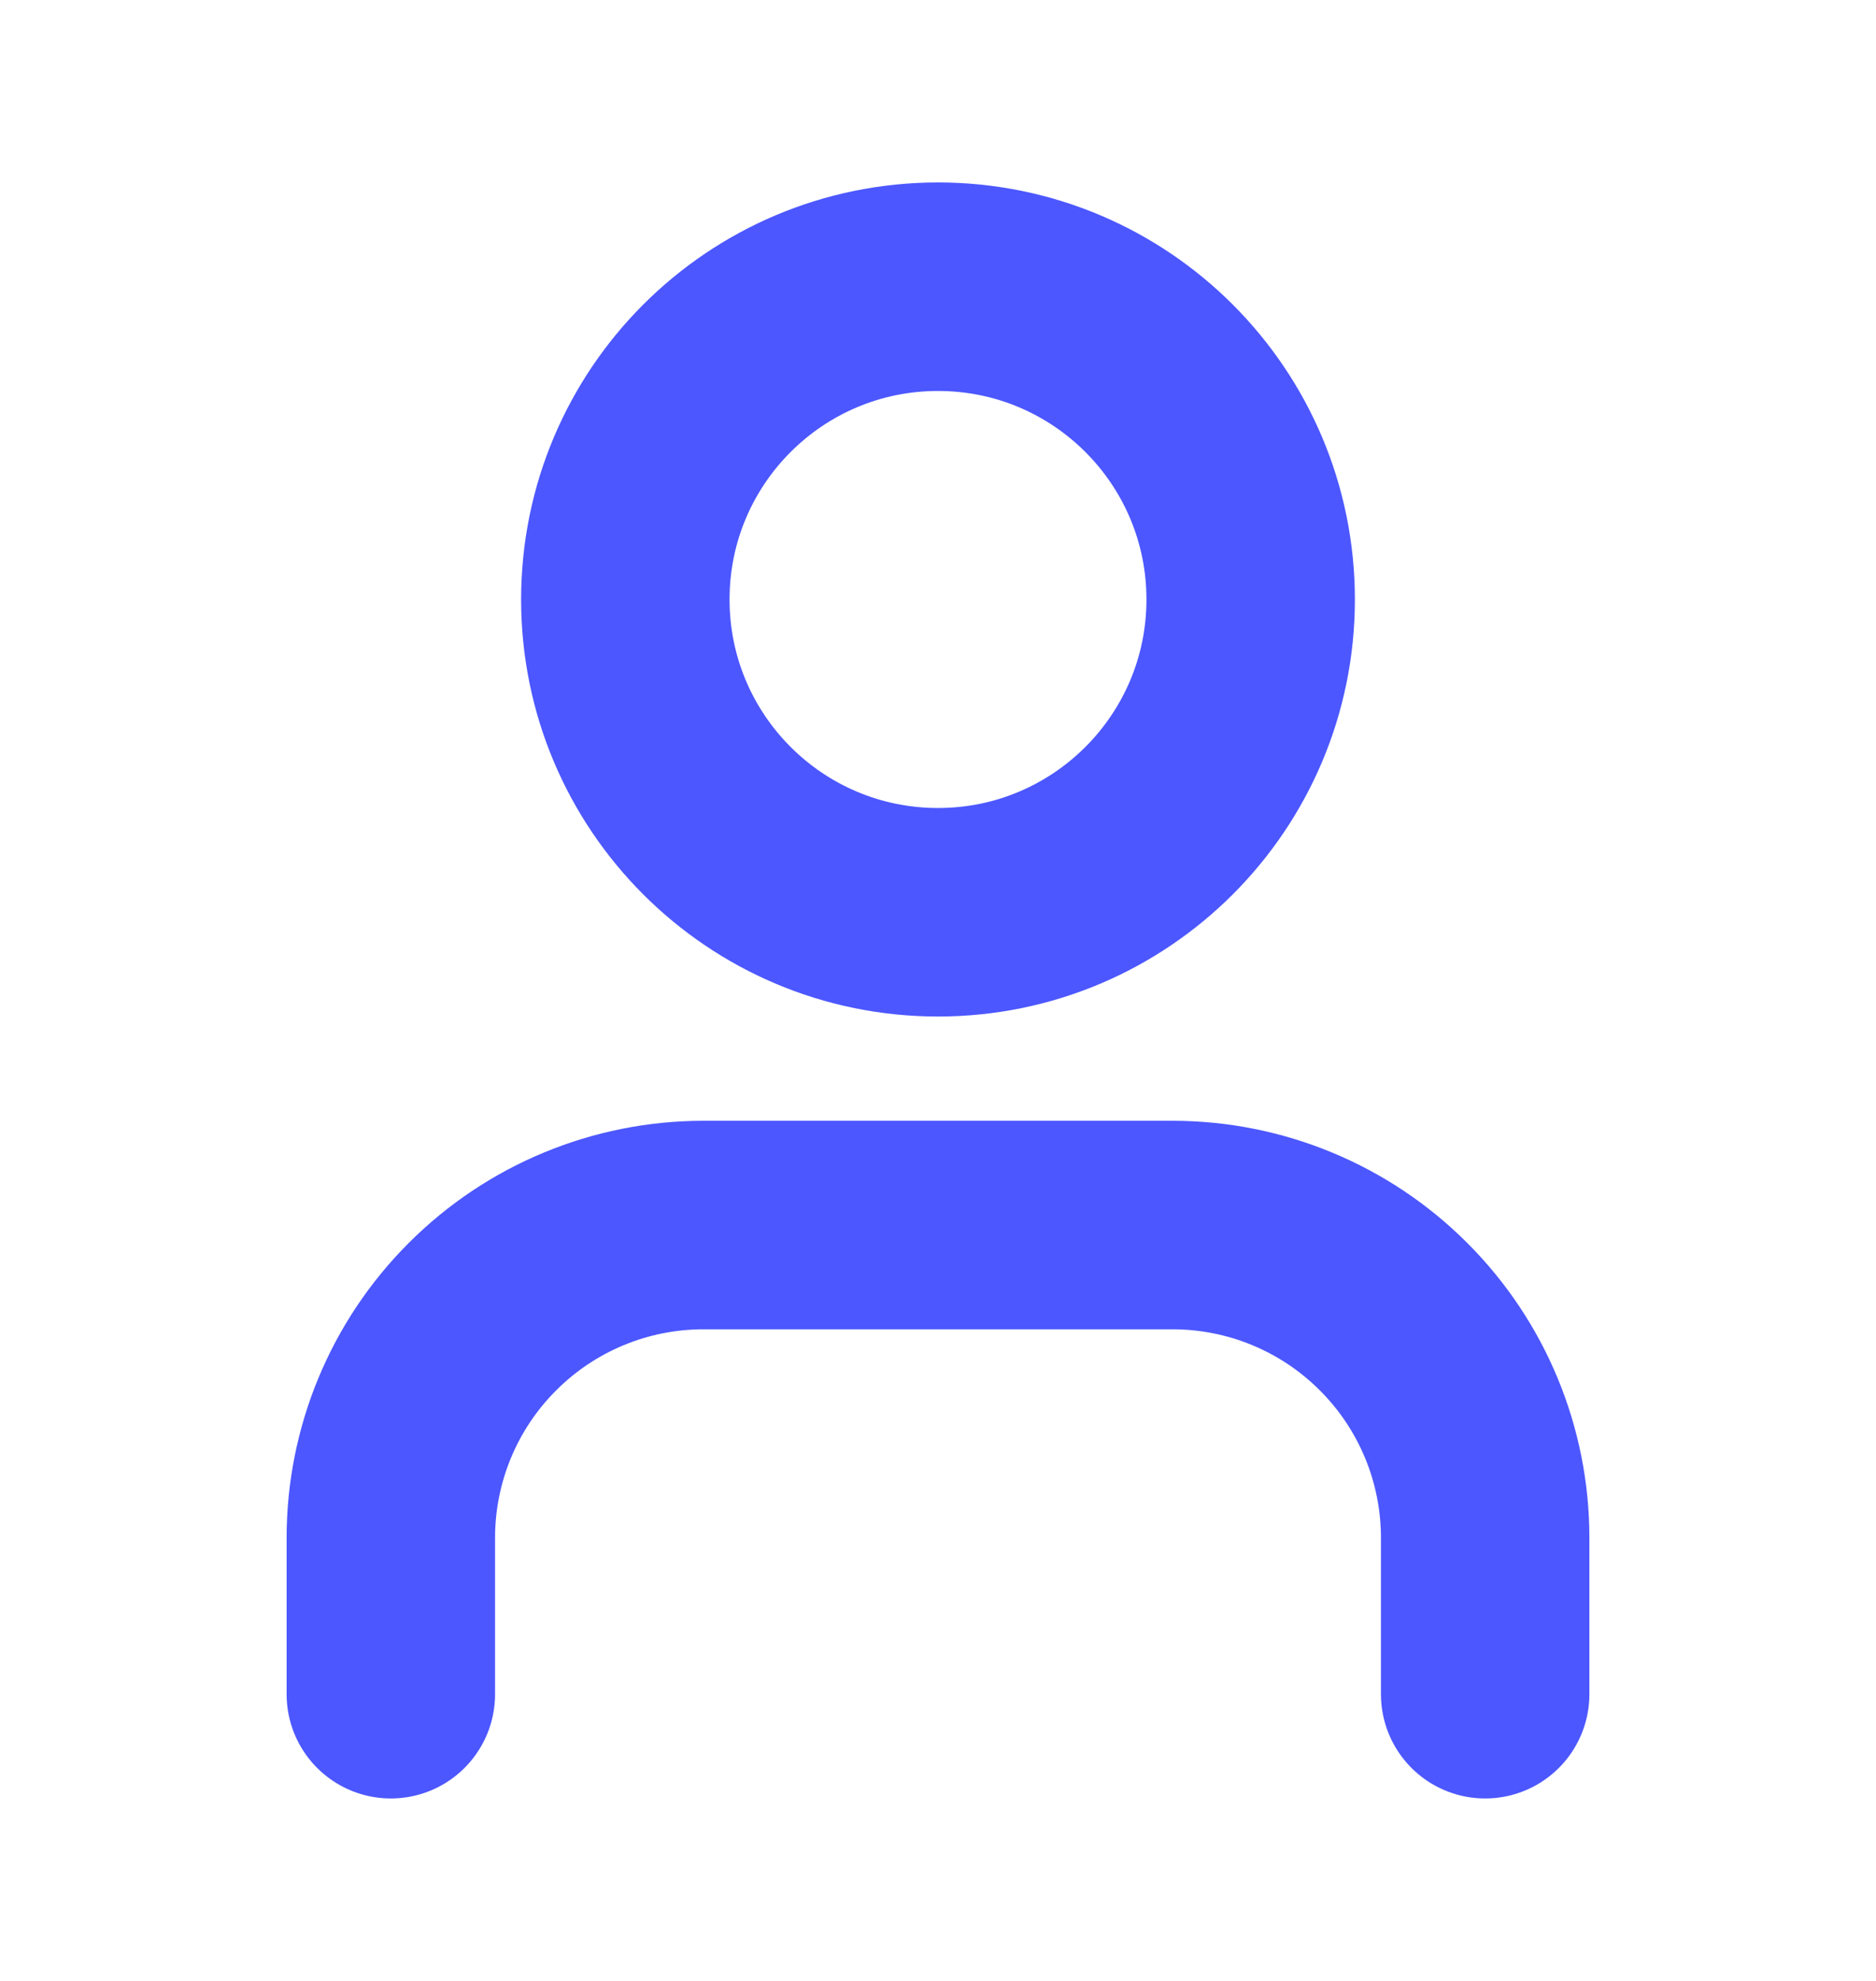
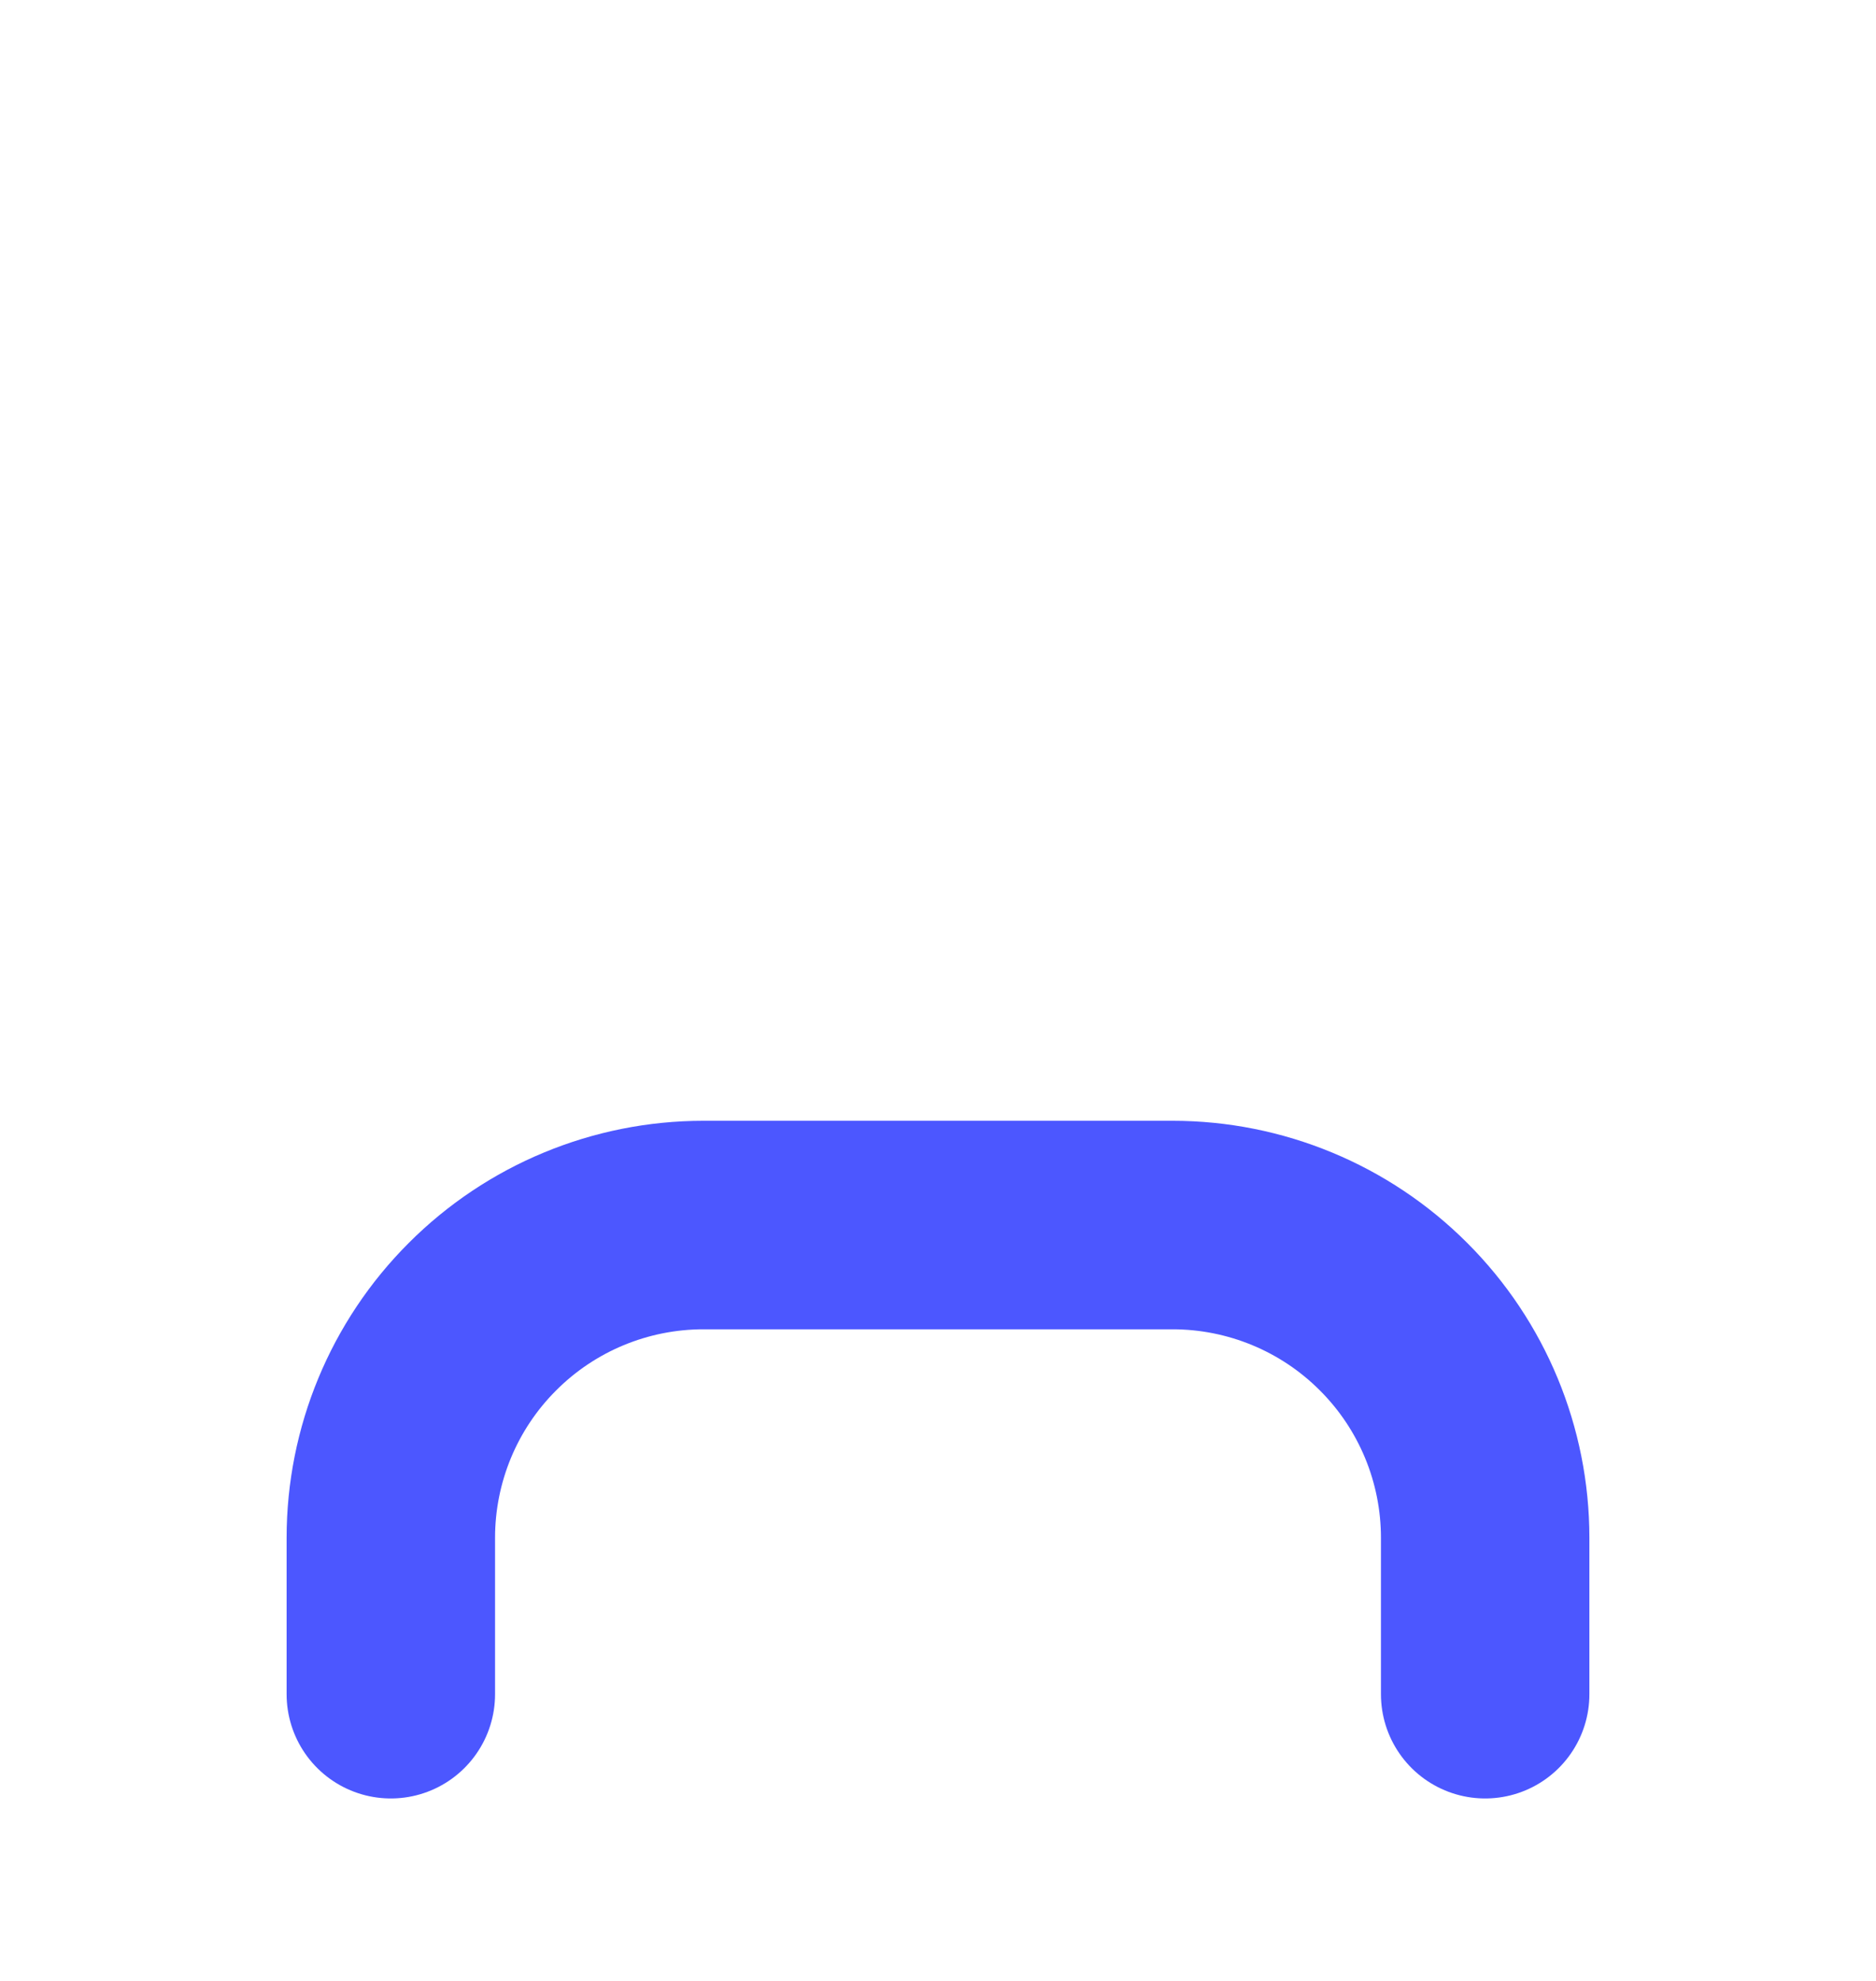
<svg xmlns="http://www.w3.org/2000/svg" width="18" height="19" viewBox="0 0 18 19" fill="none">
  <path d="M14.25 16.25V14.75C14.25 13.954 13.934 13.191 13.371 12.629C12.809 12.066 12.046 11.75 11.25 11.75H6.75C5.954 11.75 5.191 12.066 4.629 12.629C4.066 13.191 3.75 13.954 3.75 14.75V16.25" stroke="#4C57FF" stroke-width="2" stroke-linecap="round" stroke-linejoin="round" />
-   <path d="M9 8.75C10.657 8.75 12 7.407 12 5.75C12 4.093 10.657 2.75 9 2.75C7.343 2.75 6 4.093 6 5.75C6 7.407 7.343 8.75 9 8.75Z" stroke="#4C57FF" stroke-width="2" stroke-linecap="round" stroke-linejoin="round" />
</svg>